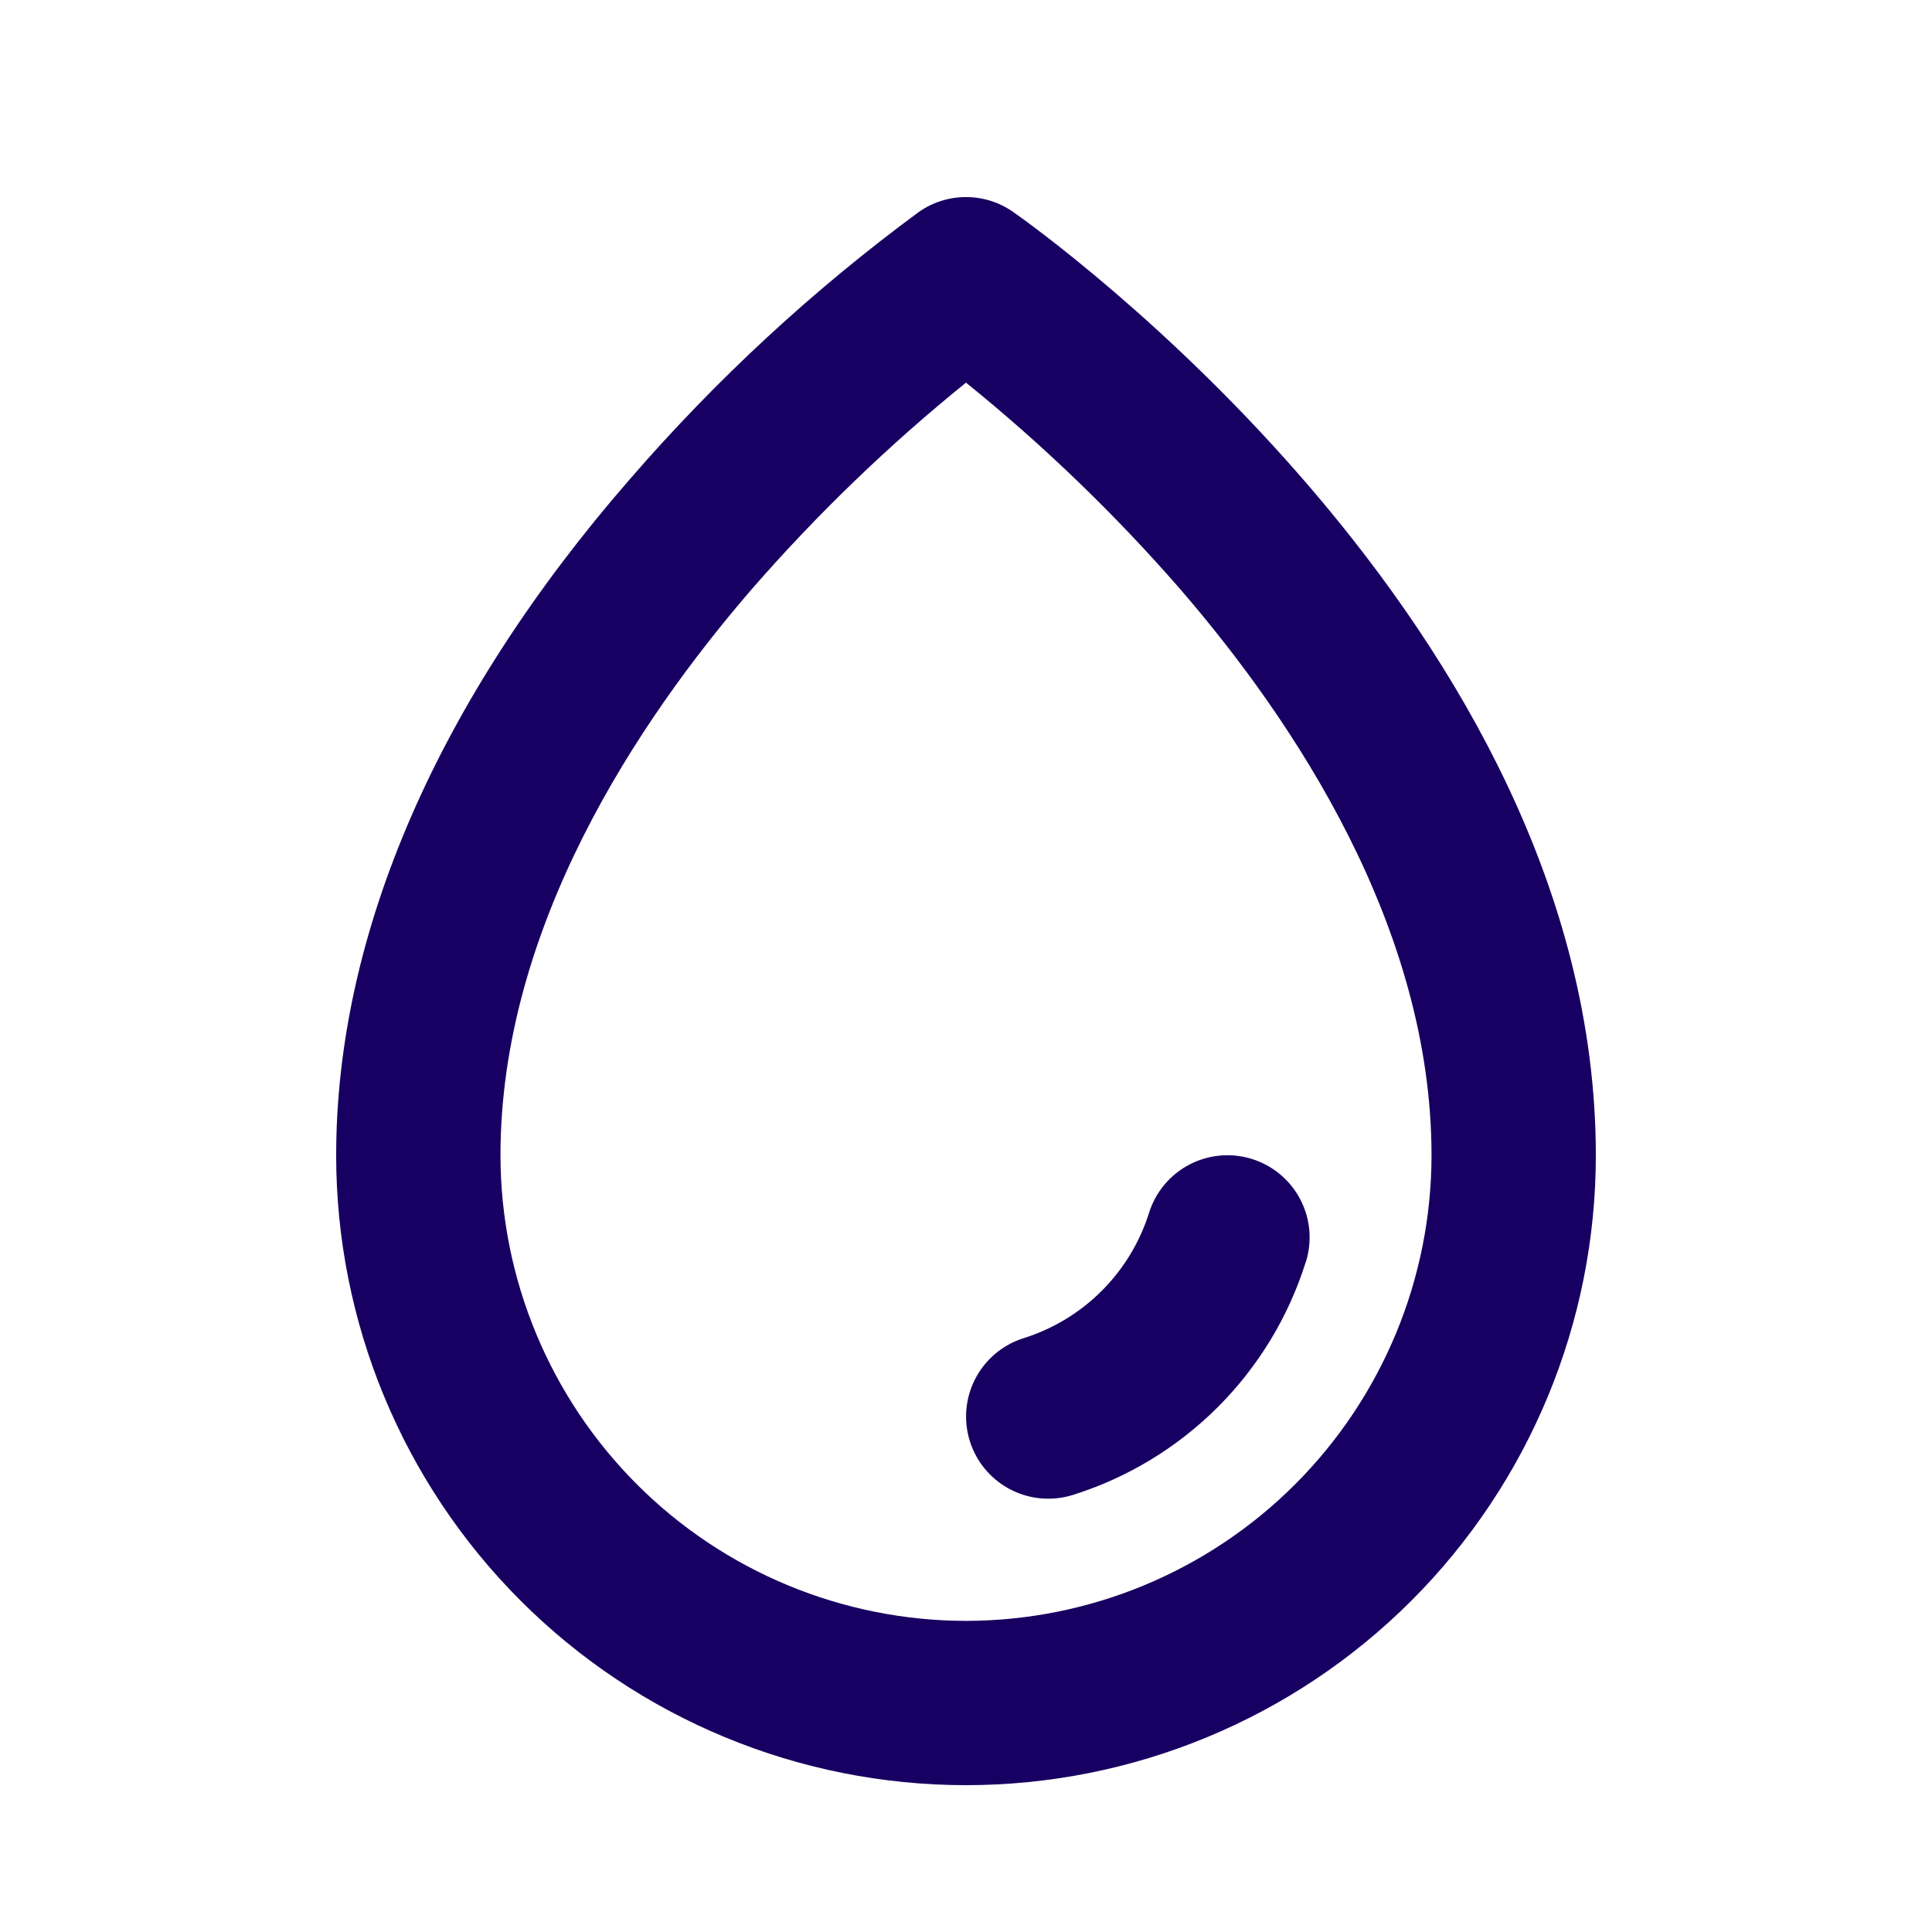
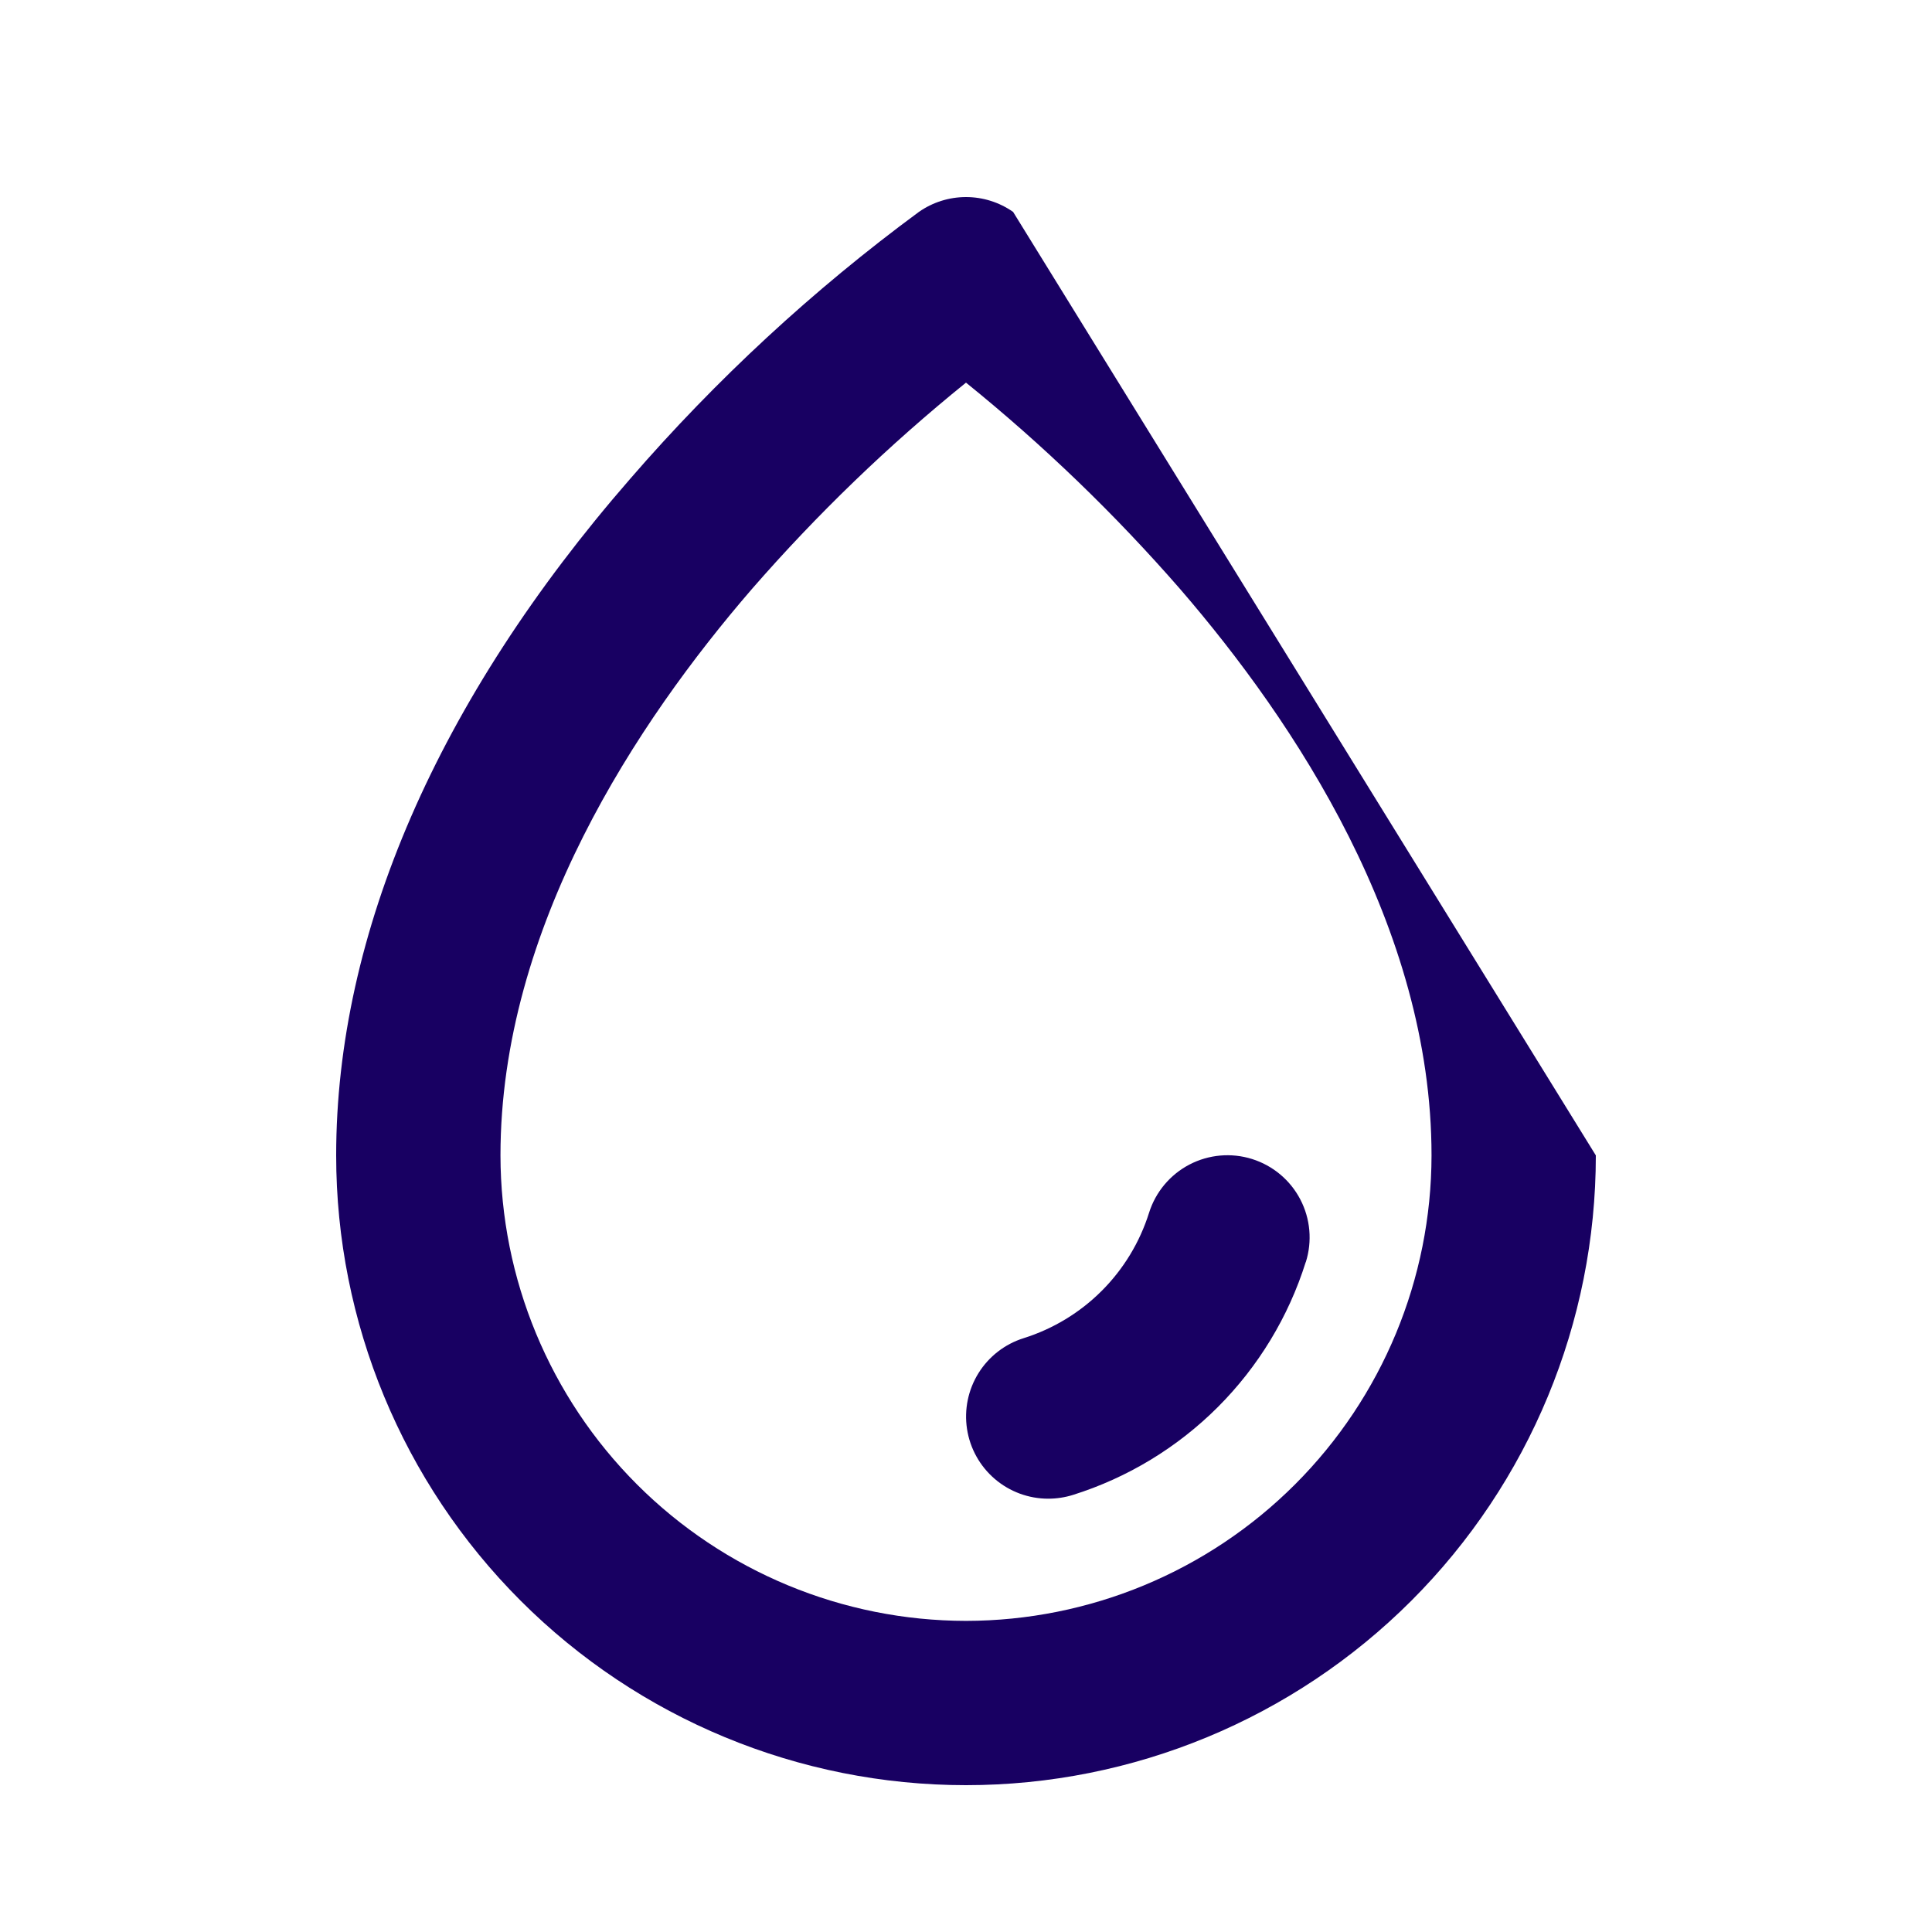
<svg xmlns="http://www.w3.org/2000/svg" fill="none" viewBox="0 0 500 500" height="500" width="500">
-   <path fill="#180062" d="M262.19 54.841C258.617 52.341 254.361 51 250 51C245.639 51 241.383 52.341 237.81 54.841C210.415 75.029 185.35 98.202 163.078 123.932C113.31 181.083 87 241.653 87 299.016C87 342.242 104.173 383.698 134.742 414.263C165.31 444.828 206.77 462 250 462C293.23 462 334.69 444.828 365.258 414.263C395.827 383.698 413 342.242 413 299.016C413 161.968 268.355 59.146 262.19 54.841ZM250 419.482C218.057 419.45 187.432 406.747 164.845 384.162C142.258 361.578 129.555 330.956 129.522 299.016C129.522 240.005 164.957 186.752 194.545 152.49C211.438 133.087 229.993 115.198 250 99.024C270.007 115.198 288.562 133.087 305.455 152.49C335.043 186.752 370.478 240.005 370.478 299.016C370.445 330.956 357.742 361.578 335.155 384.162C312.568 406.747 281.943 419.45 250 419.482ZM337.914 326.652C333.463 340.799 325.663 353.663 315.175 364.149C304.687 374.636 291.823 382.435 277.675 386.886C275.609 387.528 273.459 387.856 271.296 387.86C266.214 387.864 261.299 386.047 257.441 382.739C253.583 379.431 251.037 374.85 250.266 369.827C249.495 364.804 250.549 359.671 253.237 355.358C255.925 351.045 260.069 347.838 264.918 346.317C272.543 343.921 279.476 339.72 285.127 334.069C290.778 328.418 294.981 321.486 297.376 313.862C298.214 311.198 299.568 308.725 301.361 306.585C303.155 304.444 305.352 302.678 307.828 301.386C312.829 298.778 318.661 298.263 324.041 299.955C326.705 300.792 329.178 302.146 331.319 303.94C333.459 305.733 335.226 307.93 336.517 310.406C337.809 312.882 338.6 315.587 338.846 318.369C339.091 321.15 338.787 323.953 337.949 326.617L337.914 326.652Z" />
+   <path fill="#180062" d="M262.19 54.841C258.617 52.341 254.361 51 250 51C245.639 51 241.383 52.341 237.81 54.841C210.415 75.029 185.35 98.202 163.078 123.932C113.31 181.083 87 241.653 87 299.016C87 342.242 104.173 383.698 134.742 414.263C165.31 444.828 206.77 462 250 462C293.23 462 334.69 444.828 365.258 414.263C395.827 383.698 413 342.242 413 299.016ZM250 419.482C218.057 419.45 187.432 406.747 164.845 384.162C142.258 361.578 129.555 330.956 129.522 299.016C129.522 240.005 164.957 186.752 194.545 152.49C211.438 133.087 229.993 115.198 250 99.024C270.007 115.198 288.562 133.087 305.455 152.49C335.043 186.752 370.478 240.005 370.478 299.016C370.445 330.956 357.742 361.578 335.155 384.162C312.568 406.747 281.943 419.45 250 419.482ZM337.914 326.652C333.463 340.799 325.663 353.663 315.175 364.149C304.687 374.636 291.823 382.435 277.675 386.886C275.609 387.528 273.459 387.856 271.296 387.86C266.214 387.864 261.299 386.047 257.441 382.739C253.583 379.431 251.037 374.85 250.266 369.827C249.495 364.804 250.549 359.671 253.237 355.358C255.925 351.045 260.069 347.838 264.918 346.317C272.543 343.921 279.476 339.72 285.127 334.069C290.778 328.418 294.981 321.486 297.376 313.862C298.214 311.198 299.568 308.725 301.361 306.585C303.155 304.444 305.352 302.678 307.828 301.386C312.829 298.778 318.661 298.263 324.041 299.955C326.705 300.792 329.178 302.146 331.319 303.94C333.459 305.733 335.226 307.93 336.517 310.406C337.809 312.882 338.6 315.587 338.846 318.369C339.091 321.15 338.787 323.953 337.949 326.617L337.914 326.652Z" />
</svg>